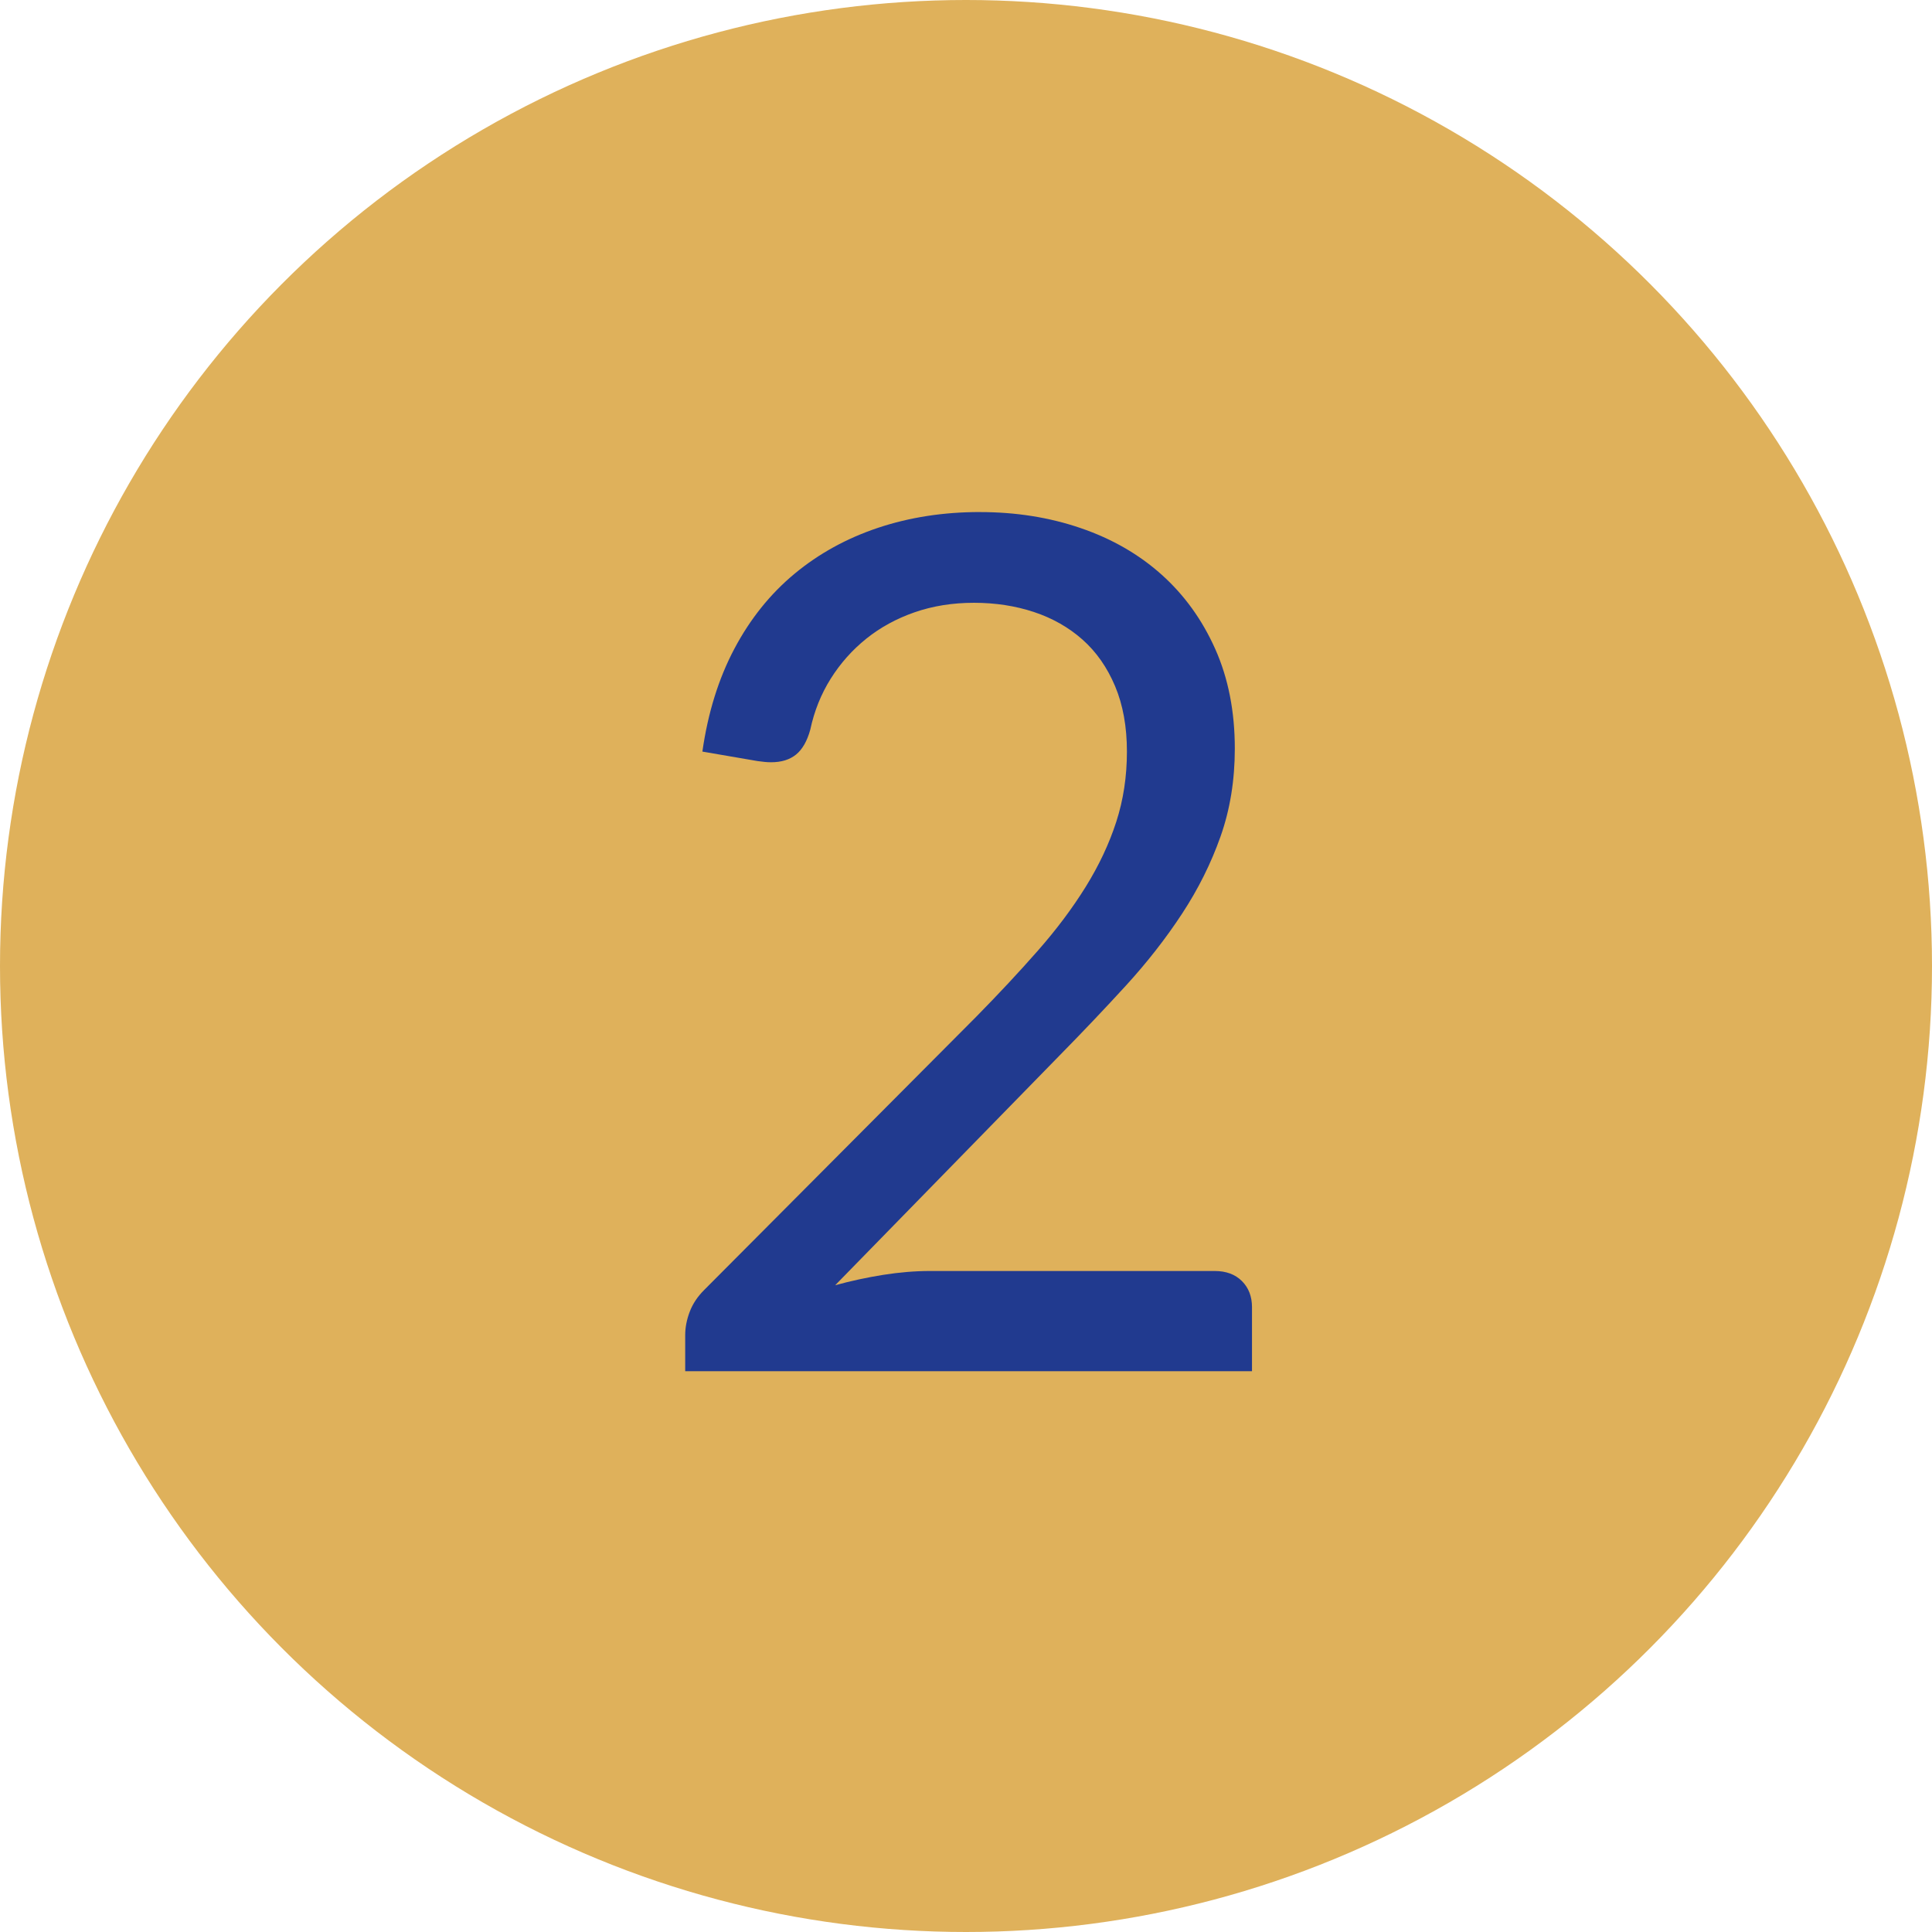
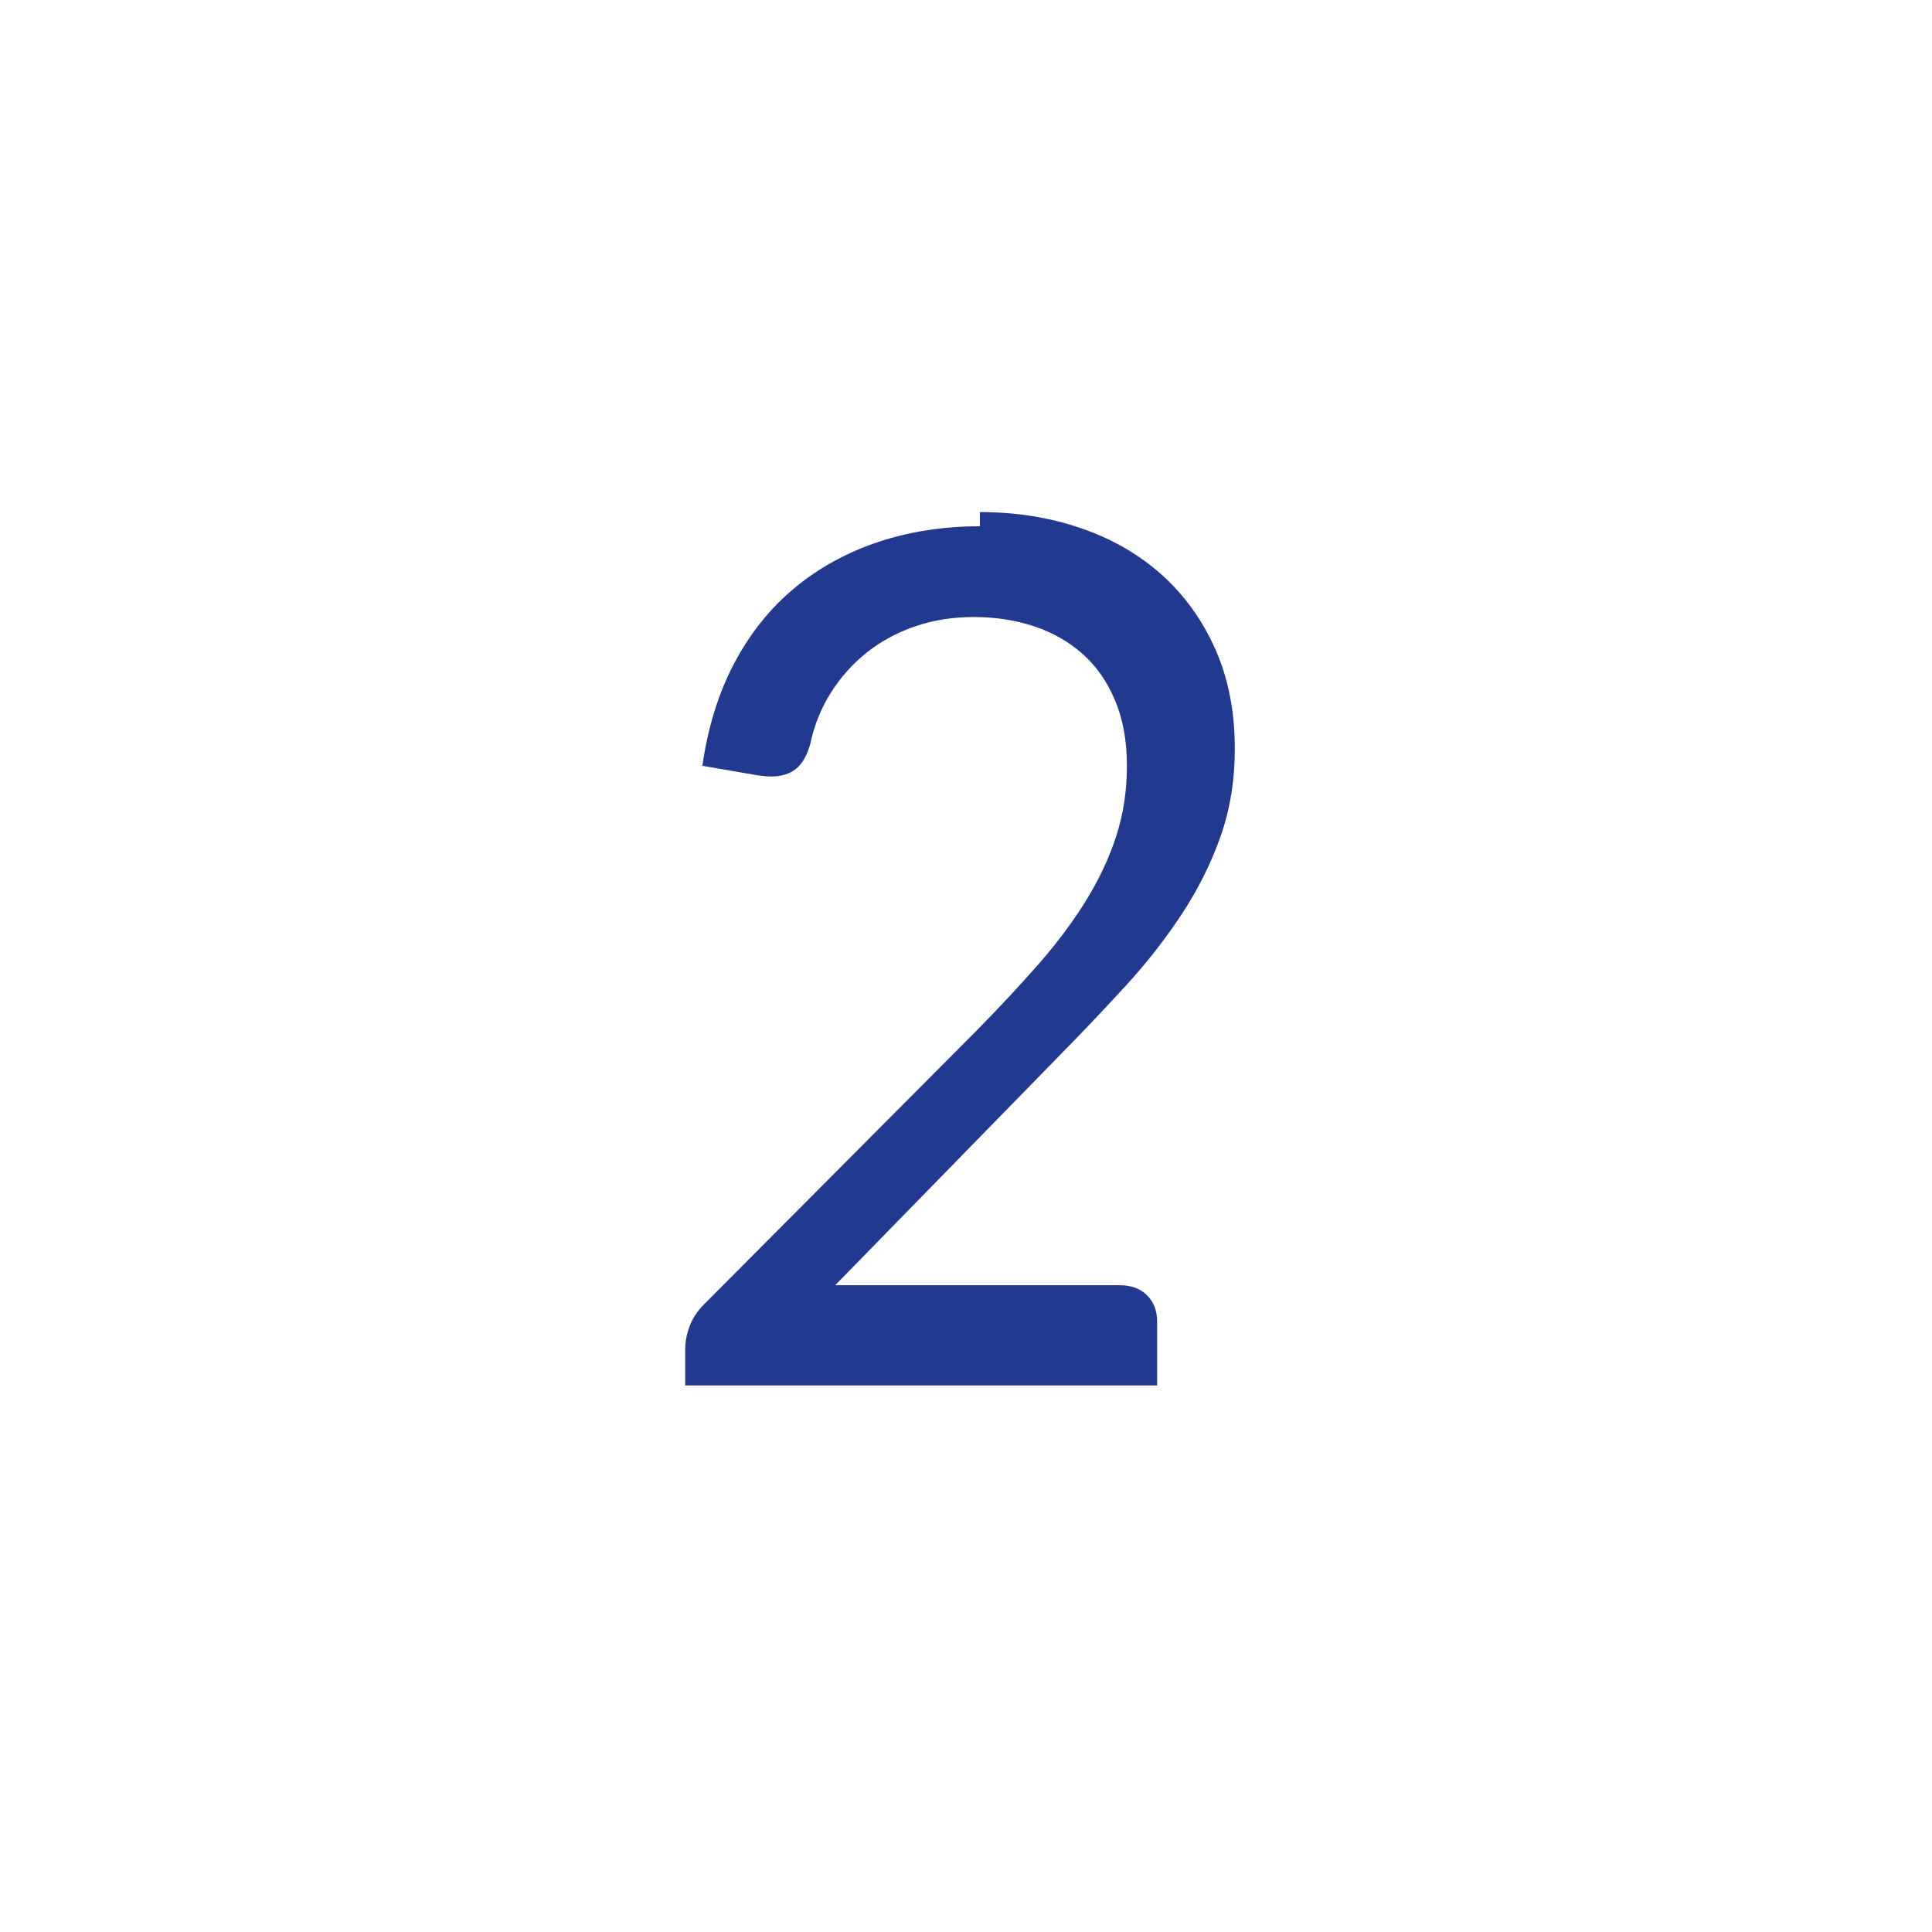
<svg xmlns="http://www.w3.org/2000/svg" viewBox="0 0 650 650">
  <defs>
    <style>.c{fill:#dfb15b;}.d{fill:#213a8f;}</style>
  </defs>
  <g id="a" />
  <g id="b">
-     <circle class="c" cx="325" cy="325" r="325" />
-     <path class="d" d="M329.67,172.28c12.1,0,23.4,1.79,33.91,5.39,10.5,3.59,19.58,8.81,27.23,15.66,7.65,6.85,13.66,15.19,18.05,25.03,4.39,9.84,6.58,21.01,6.58,33.51,0,10.64-1.6,20.48-4.79,29.52-3.19,9.04-7.51,17.72-12.97,26.03-5.45,8.31-11.74,16.36-18.85,24.14-7.12,7.78-14.66,15.73-22.64,23.84l-75.2,77c5.32-1.46,10.7-2.62,16.16-3.49,5.45-.86,10.7-1.3,15.76-1.3h95.74c3.86,0,6.91,1.13,9.18,3.39,2.26,2.26,3.39,5.19,3.39,8.78v21.54H230.53v-12.17c0-2.52,.5-5.12,1.5-7.78,1-2.66,2.62-5.12,4.89-7.38l91.56-91.96c7.58-7.71,14.49-15.12,20.74-22.24,6.25-7.11,11.6-14.26,16.06-21.44,4.45-7.18,7.88-14.46,10.27-21.84,2.39-7.38,3.59-15.26,3.59-23.64s-1.33-15.72-3.99-22.04c-2.66-6.31-6.32-11.54-10.97-15.66-4.66-4.12-10.11-7.21-16.36-9.28-6.25-2.06-12.96-3.09-20.15-3.09s-13.83,1.07-19.95,3.19c-6.12,2.13-11.54,5.09-16.26,8.88-4.72,3.79-8.71,8.28-11.97,13.46-3.26,5.19-5.55,10.91-6.88,17.15-1.07,3.86-2.66,6.65-4.79,8.38-2.13,1.73-4.92,2.59-8.38,2.59-.67,0-1.37-.03-2.09-.1-.73-.07-1.56-.17-2.49-.3l-18.55-3.19c1.86-13.03,5.45-24.57,10.77-34.61,5.32-10.04,12.07-18.45,20.25-25.23,8.18-6.78,17.55-11.93,28.12-15.46,10.57-3.52,21.97-5.29,34.21-5.29Z" />
+     <path class="d" d="M329.67,172.28c12.1,0,23.4,1.79,33.91,5.39,10.5,3.59,19.58,8.81,27.23,15.66,7.65,6.85,13.66,15.19,18.05,25.03,4.39,9.84,6.58,21.01,6.58,33.51,0,10.64-1.6,20.48-4.79,29.52-3.19,9.04-7.51,17.72-12.97,26.03-5.45,8.31-11.74,16.36-18.85,24.14-7.12,7.78-14.66,15.73-22.64,23.84l-75.2,77h95.74c3.86,0,6.91,1.13,9.18,3.39,2.26,2.26,3.39,5.19,3.39,8.78v21.54H230.53v-12.17c0-2.52,.5-5.12,1.5-7.78,1-2.66,2.62-5.12,4.89-7.38l91.56-91.96c7.58-7.71,14.49-15.12,20.74-22.24,6.25-7.11,11.6-14.26,16.06-21.44,4.45-7.18,7.88-14.46,10.27-21.84,2.39-7.38,3.59-15.26,3.59-23.64s-1.33-15.72-3.99-22.04c-2.66-6.31-6.32-11.54-10.97-15.66-4.66-4.12-10.11-7.21-16.36-9.28-6.25-2.06-12.96-3.09-20.15-3.09s-13.83,1.07-19.95,3.19c-6.12,2.13-11.54,5.09-16.26,8.88-4.72,3.79-8.71,8.28-11.97,13.46-3.26,5.19-5.55,10.91-6.88,17.15-1.07,3.86-2.66,6.65-4.79,8.38-2.13,1.73-4.92,2.59-8.38,2.59-.67,0-1.37-.03-2.09-.1-.73-.07-1.56-.17-2.49-.3l-18.55-3.19c1.86-13.03,5.45-24.57,10.77-34.61,5.32-10.04,12.07-18.45,20.25-25.23,8.18-6.78,17.55-11.93,28.12-15.46,10.57-3.52,21.97-5.29,34.21-5.29Z" />
  </g>
</svg>